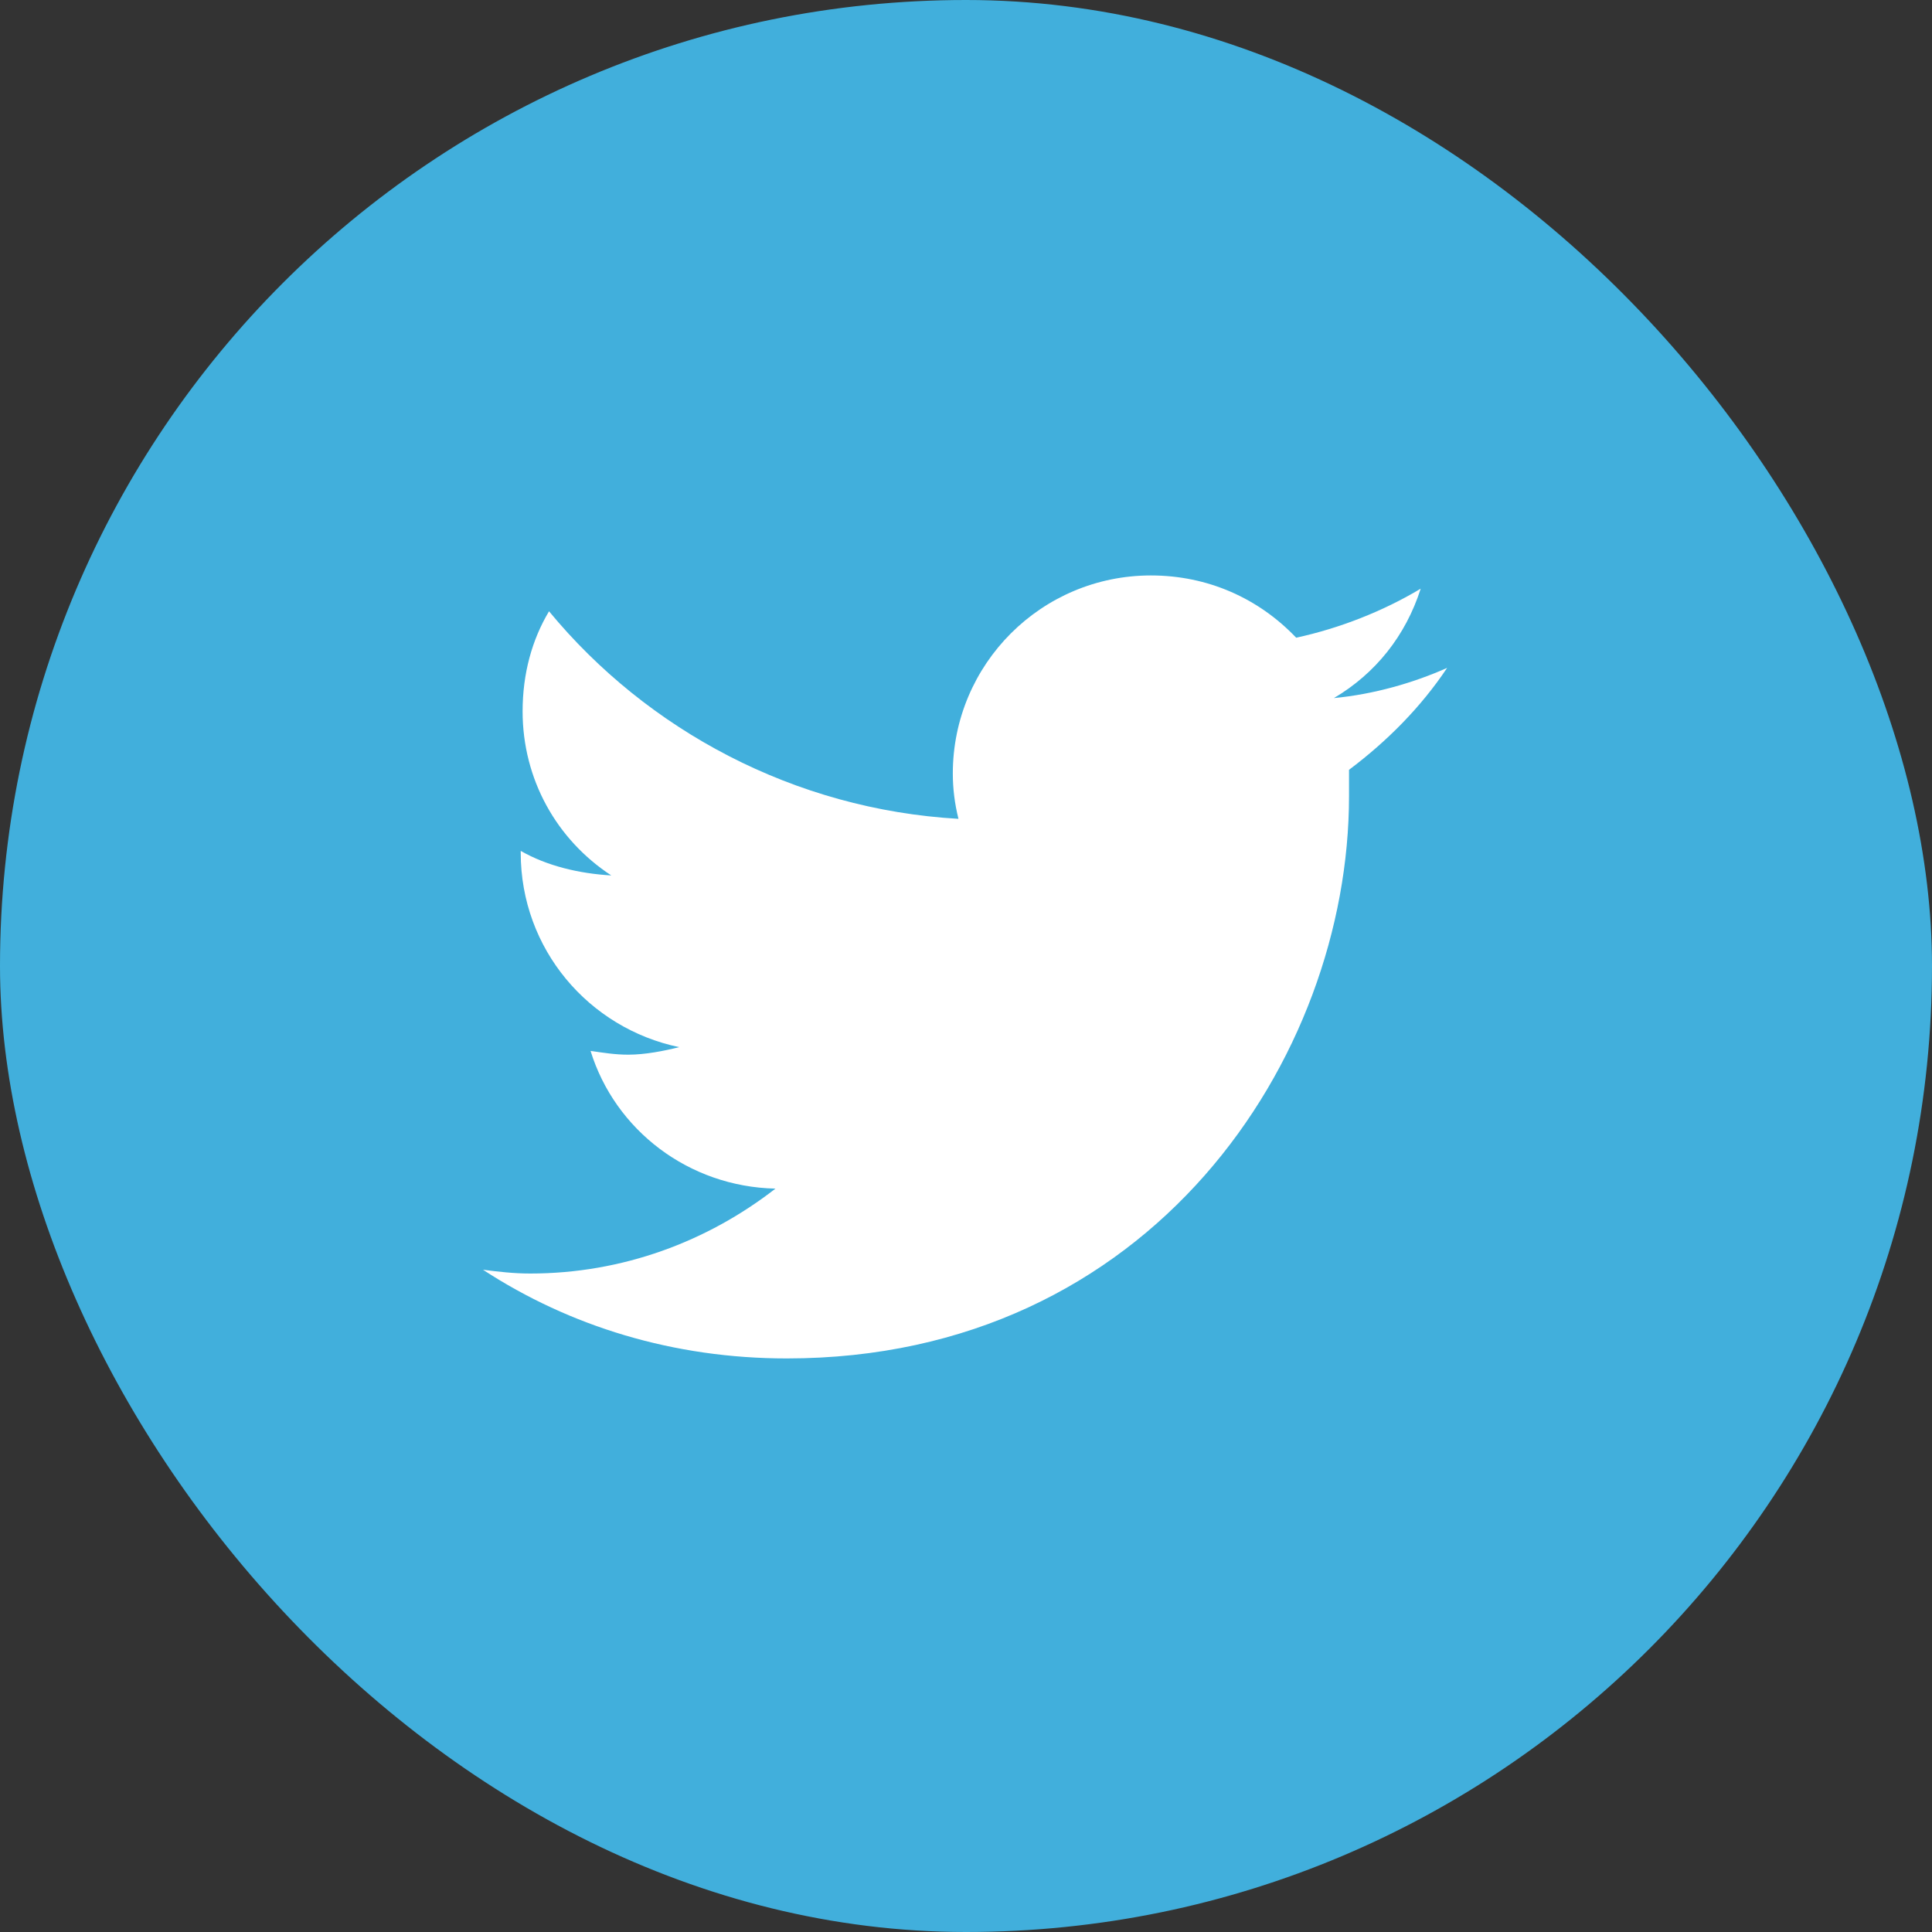
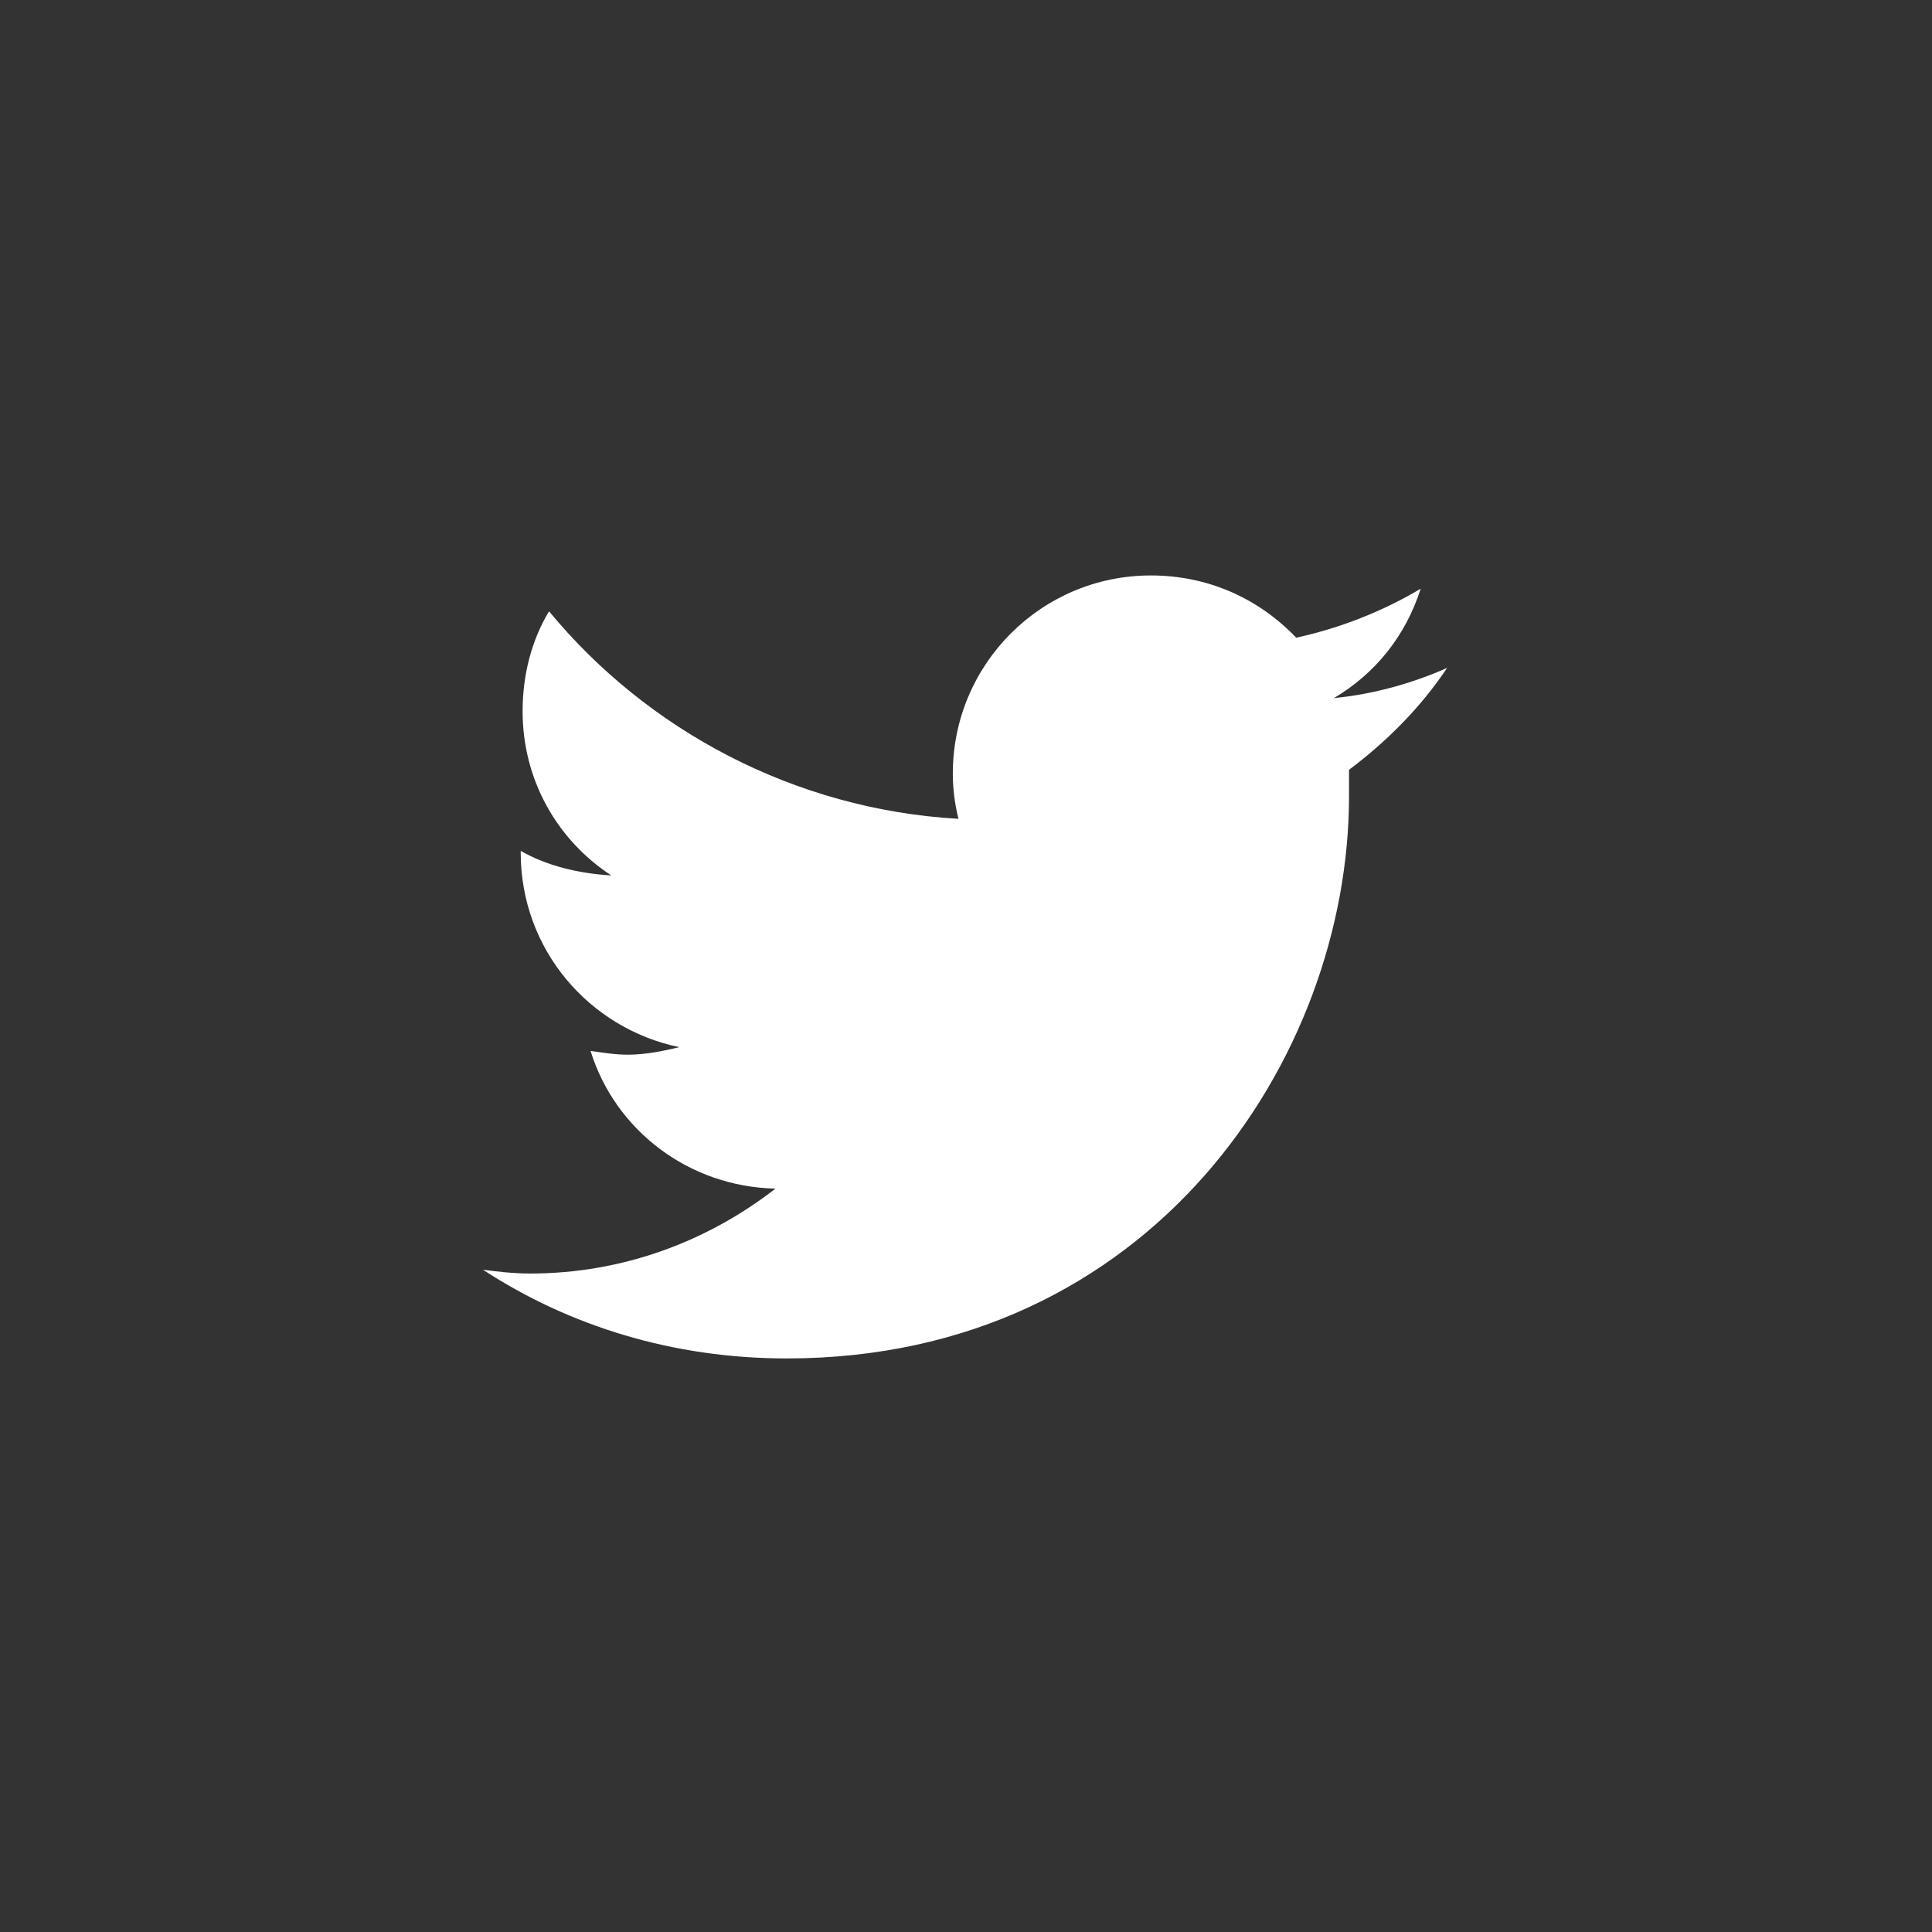
<svg xmlns="http://www.w3.org/2000/svg" width="40" height="40" viewBox="0 0 40 40" fill="none">
  <rect x="0" y="0" width="40" height="40" fill="#333333" stroke="none" />
-   <rect width="40" height="40" rx="20" fill="#41AFDC" />
  <path d="M27.93 15.938C27.93 16.133 27.93 16.289 27.93 16.484C27.93 21.914 23.828 28.125 16.289 28.125C13.945 28.125 11.797 27.461 10 26.289C10.312 26.328 10.625 26.367 10.977 26.367C12.891 26.367 14.648 25.703 16.055 24.609C14.258 24.57 12.734 23.398 12.227 21.758C12.5 21.797 12.734 21.836 13.008 21.836C13.359 21.836 13.75 21.758 14.062 21.68C12.188 21.289 10.781 19.648 10.781 17.656V17.617C11.328 17.93 11.992 18.086 12.656 18.125C11.523 17.383 10.82 16.133 10.82 14.727C10.82 13.945 11.016 13.242 11.367 12.656C13.398 15.117 16.445 16.758 19.844 16.953C19.766 16.641 19.727 16.328 19.727 16.016C19.727 13.75 21.562 11.914 23.828 11.914C25 11.914 26.055 12.383 26.836 13.203C27.734 13.008 28.633 12.656 29.414 12.188C29.102 13.164 28.477 13.945 27.617 14.453C28.438 14.375 29.258 14.141 29.961 13.828C29.414 14.648 28.711 15.352 27.93 15.938Z" fill="white" />
</svg>